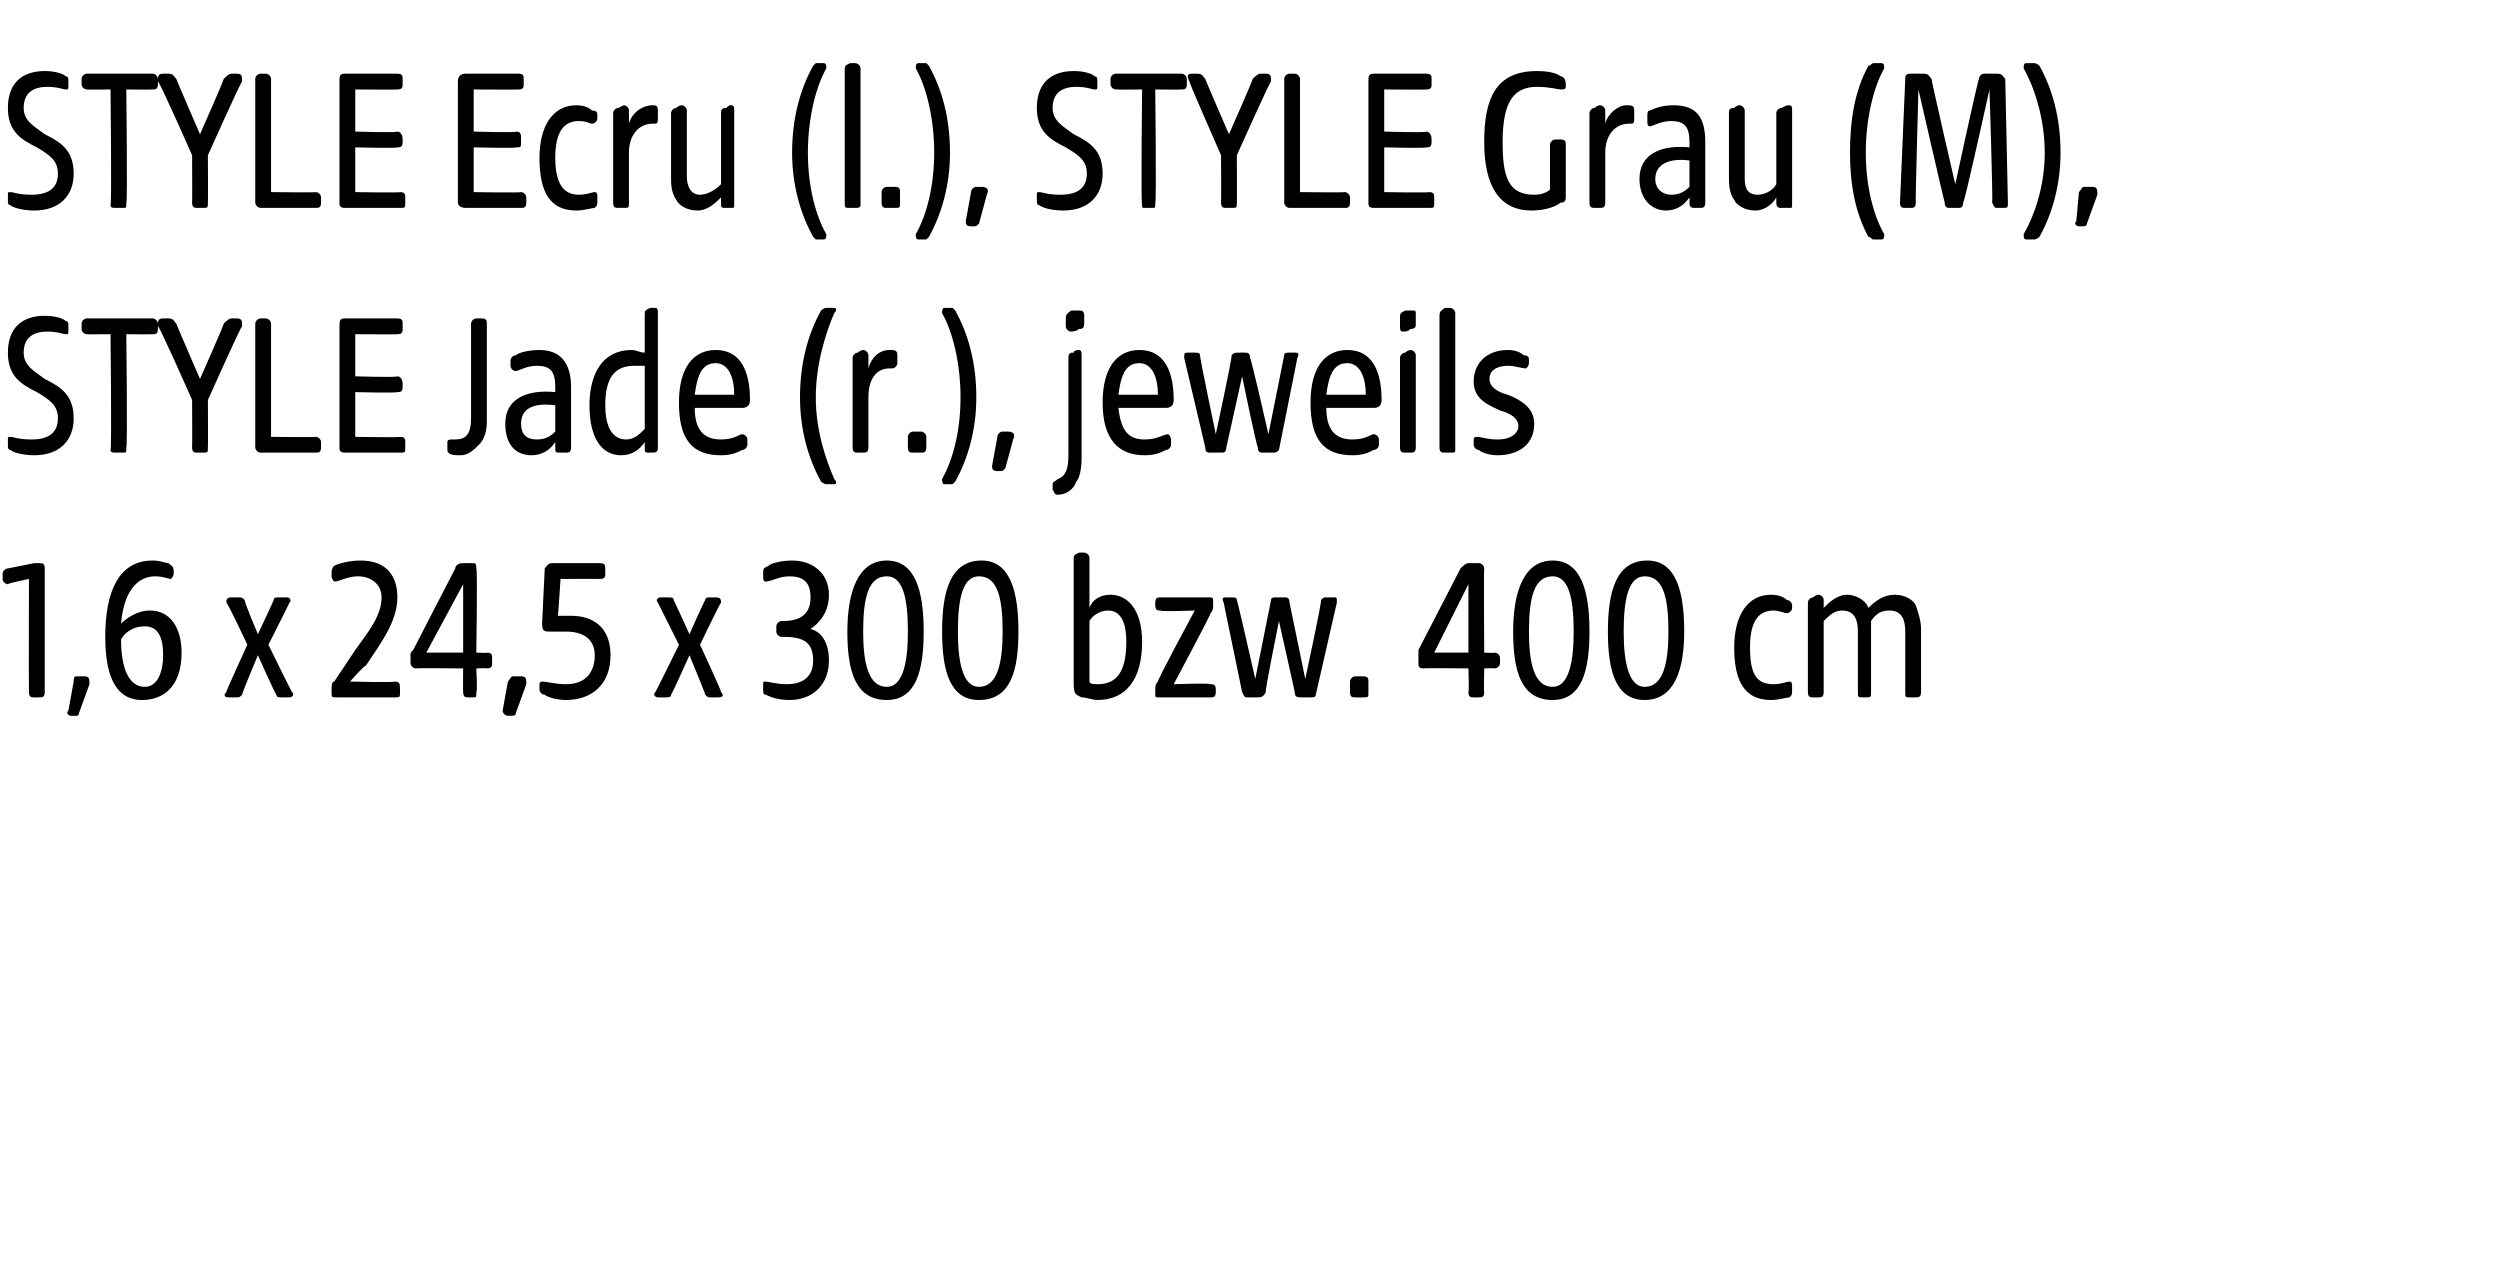
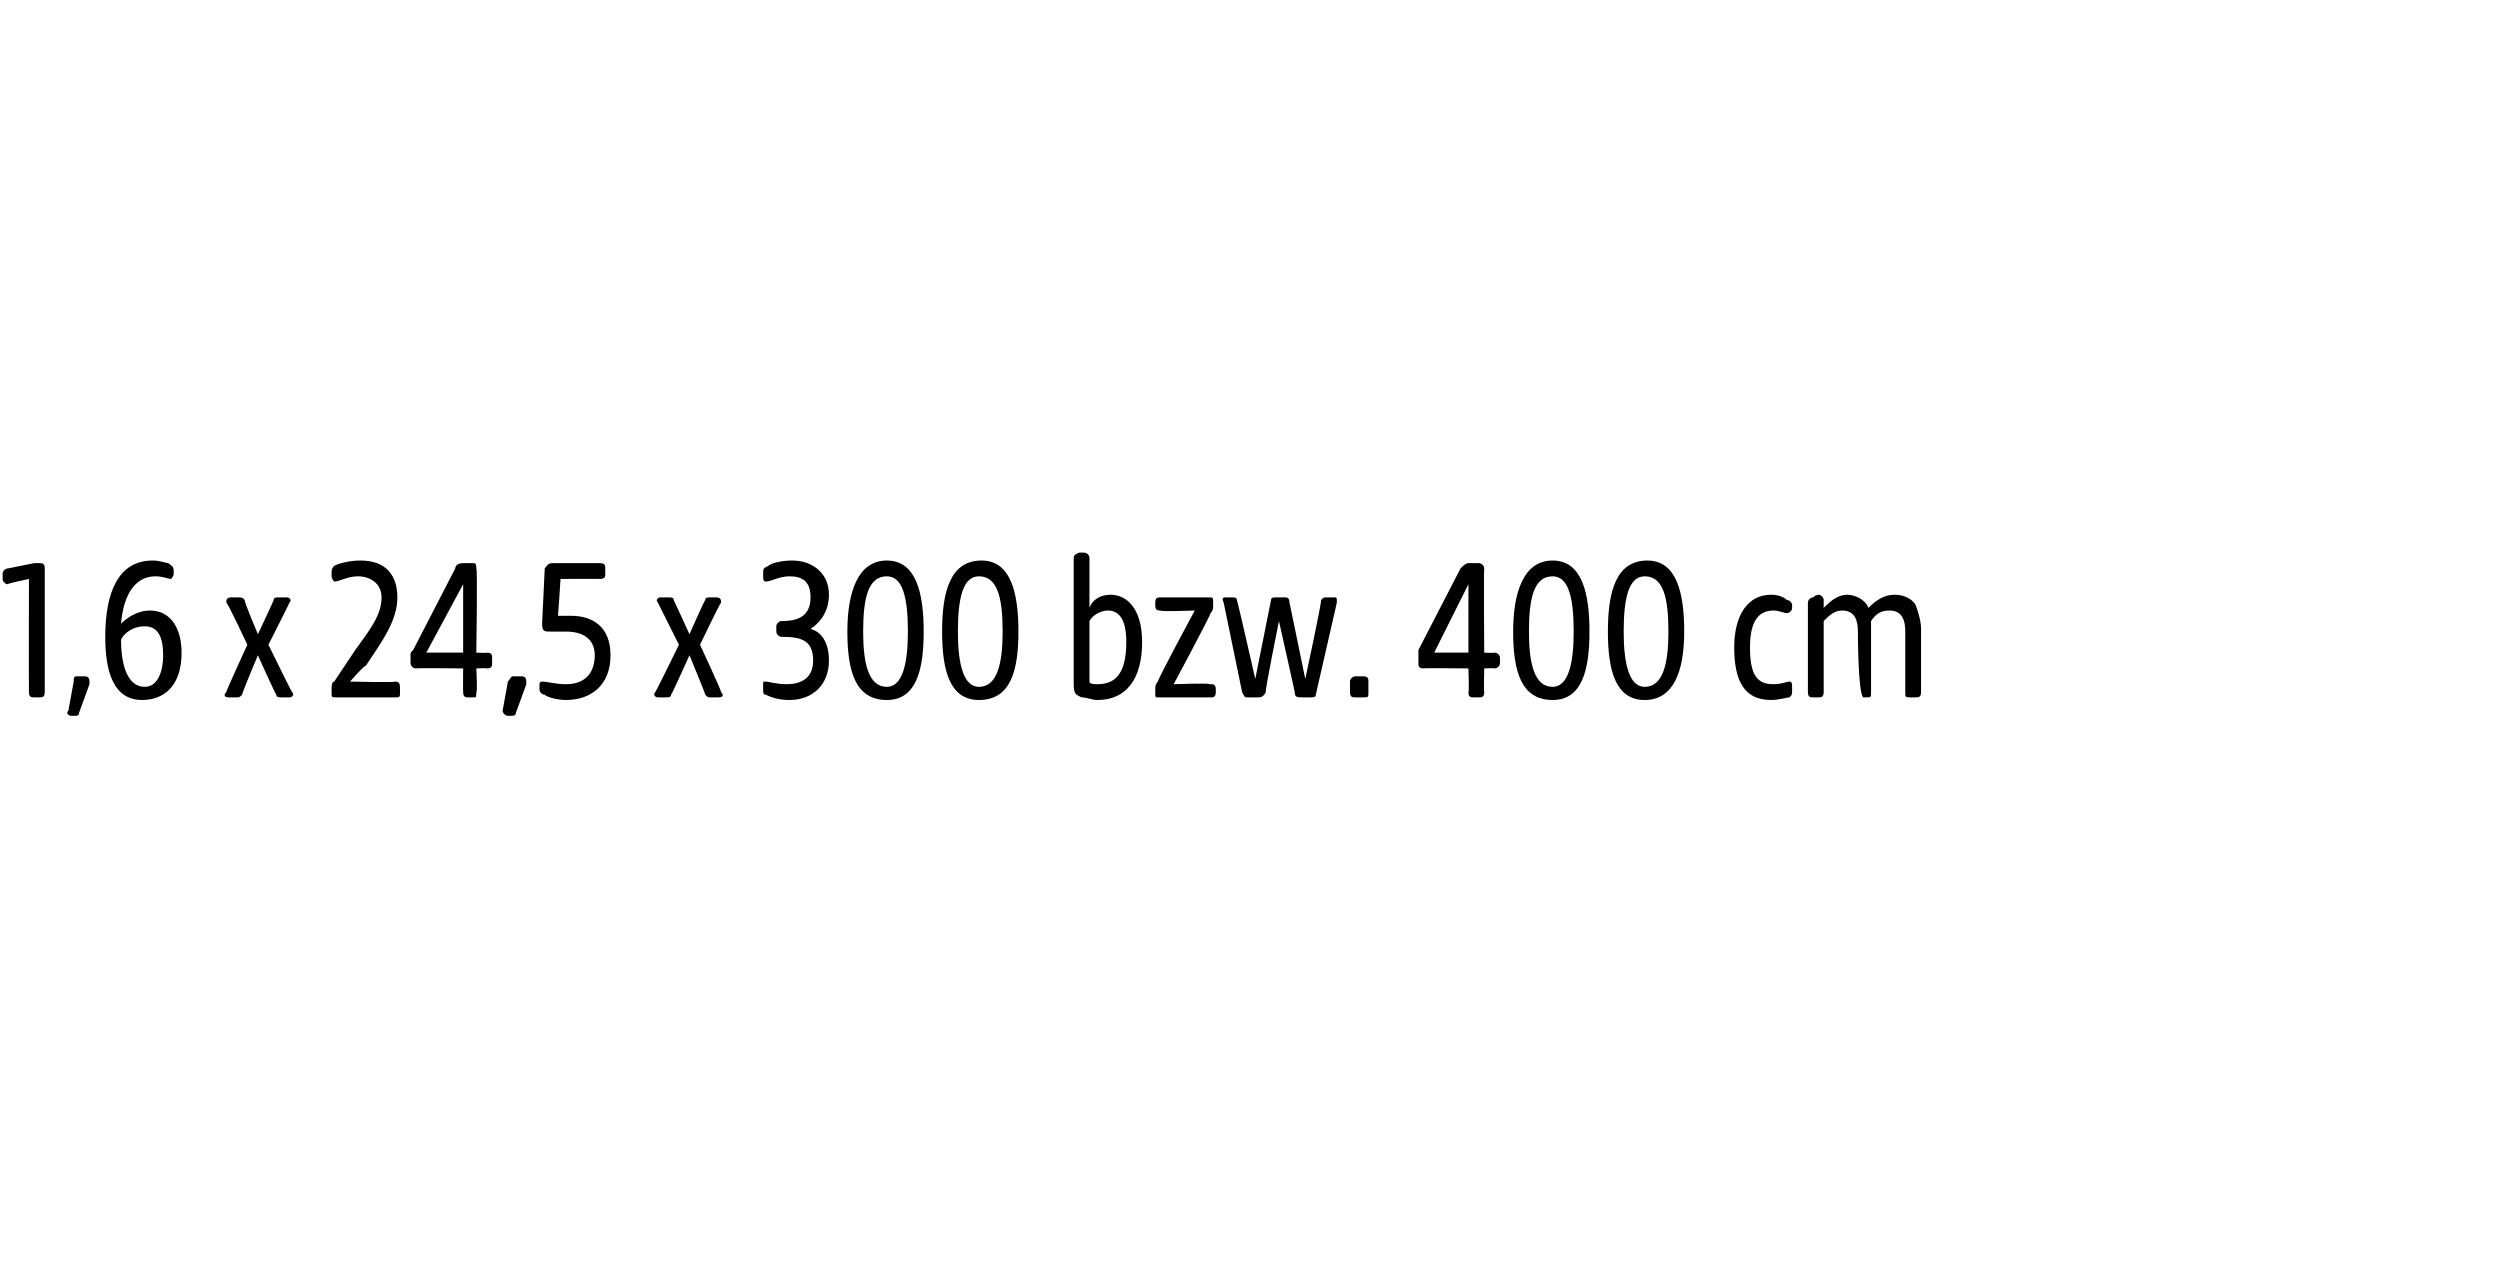
<svg xmlns="http://www.w3.org/2000/svg" version="1.1" width="95px" height="48.1px" viewBox="0 -2 95 48.1" style="top:-2px">
  <desc>Style Ecru (l.), Style Grau (M), Style Jade (r.), jeweils 1,6 x 24,5 x 300 bzw. 400 cm</desc>
  <defs />
  <g id="Polygon47678">
-     <path d="M 1.1 24.3 C 1.09 24.31 1.1 20 1.1 20 C 1.1 20 0.27 20.17 0.3 20.2 C 0.2 20.2 0.1 20.1 0.1 20 C 0.1 20 0.1 19.8 0.1 19.8 C 0.1 19.7 0.2 19.6 0.3 19.6 C 0.3 19.6 1.3 19.4 1.3 19.4 C 1.4 19.4 1.5 19.4 1.5 19.4 C 1.6 19.4 1.7 19.4 1.7 19.6 C 1.7 19.6 1.7 24.3 1.7 24.3 C 1.7 24.5 1.6 24.5 1.5 24.5 C 1.5 24.5 1.3 24.5 1.3 24.5 C 1.2 24.5 1.1 24.5 1.1 24.3 Z M 2.6 25 C 2.6 25 2.8 23.9 2.8 23.9 C 2.8 23.8 2.8 23.7 2.9 23.7 C 2.9 23.7 3.2 23.7 3.2 23.7 C 3.4 23.7 3.4 23.8 3.4 24 C 3.4 24 3 25.1 3 25.1 C 3 25.2 2.9 25.2 2.9 25.2 C 2.9 25.2 2.7 25.2 2.7 25.2 C 2.6 25.2 2.5 25.1 2.6 25 Z M 4 22.2 C 4 20.5 4.5 19.3 5.8 19.3 C 6.1 19.3 6.3 19.4 6.4 19.4 C 6.5 19.5 6.6 19.5 6.6 19.7 C 6.6 19.7 6.6 19.8 6.6 19.8 C 6.6 19.9 6.5 20 6.5 20 C 6.4 20 6.2 19.9 5.9 19.9 C 5.2 19.9 4.7 20.5 4.6 21.7 C 4.8 21.5 5.2 21.2 5.7 21.2 C 6.5 21.2 6.9 21.9 6.9 22.8 C 6.9 24.1 6.2 24.6 5.4 24.6 C 4.3 24.6 4 23.5 4 22.2 Z M 5.5 24.1 C 6 24.1 6.2 23.5 6.2 22.9 C 6.2 22.2 6 21.8 5.5 21.8 C 5 21.8 4.7 22.1 4.6 22.3 C 4.6 23.4 4.9 24.1 5.5 24.1 Z M 8.6 24.3 C 8.57 24.3 9.4 22.5 9.4 22.5 C 9.4 22.5 8.65 20.9 8.6 20.9 C 8.6 20.8 8.6 20.7 8.8 20.7 C 8.8 20.7 9 20.7 9 20.7 C 9.2 20.7 9.2 20.7 9.3 20.8 C 9.26 20.83 9.8 22.1 9.8 22.1 C 9.8 22.1 10.4 20.83 10.4 20.8 C 10.4 20.7 10.5 20.7 10.6 20.7 C 10.6 20.7 10.9 20.7 10.9 20.7 C 11 20.7 11.1 20.8 11 20.9 C 11.01 20.9 10.2 22.5 10.2 22.5 C 10.2 22.5 11.08 24.3 11.1 24.3 C 11.2 24.4 11.1 24.5 11 24.5 C 11 24.5 10.7 24.5 10.7 24.5 C 10.6 24.5 10.5 24.5 10.5 24.4 C 10.46 24.37 9.8 22.9 9.8 22.9 C 9.8 22.9 9.18 24.37 9.2 24.4 C 9.1 24.5 9.1 24.5 9 24.5 C 9 24.5 8.7 24.5 8.7 24.5 C 8.5 24.5 8.5 24.4 8.6 24.3 Z M 12.6 24.3 C 12.6 24.3 12.6 24.2 12.6 24.2 C 12.6 24.1 12.6 23.9 12.7 23.9 C 12.7 23.9 13.5 22.7 13.5 22.7 C 14 22 14.5 21.4 14.5 20.7 C 14.5 20.2 14.1 19.9 13.6 19.9 C 13.2 19.9 12.9 20.1 12.7 20.1 C 12.7 20.1 12.6 20 12.6 19.9 C 12.6 19.9 12.6 19.8 12.6 19.8 C 12.6 19.7 12.6 19.6 12.7 19.5 C 12.9 19.4 13.3 19.3 13.7 19.3 C 14.7 19.3 15.1 19.9 15.1 20.7 C 15.1 21.6 14.5 22.4 13.9 23.3 C 13.86 23.26 13.3 23.9 13.3 23.9 C 13.3 23.9 15.02 23.94 15 23.9 C 15.2 23.9 15.2 24 15.2 24.2 C 15.2 24.2 15.2 24.3 15.2 24.3 C 15.2 24.5 15.2 24.5 15 24.5 C 15 24.5 12.8 24.5 12.8 24.5 C 12.6 24.5 12.6 24.5 12.6 24.3 Z M 17.6 24.3 C 17.59 24.31 17.6 23.4 17.6 23.4 C 17.6 23.4 15.83 23.38 15.8 23.4 C 15.7 23.4 15.6 23.3 15.6 23.2 C 15.6 23.2 15.6 22.9 15.6 22.9 C 15.6 22.8 15.6 22.8 15.7 22.7 C 15.7 22.7 17.3 19.6 17.3 19.6 C 17.3 19.5 17.4 19.4 17.6 19.4 C 17.6 19.4 18 19.4 18 19.4 C 18.1 19.4 18.1 19.5 18.1 19.6 C 18.15 19.61 18.1 22.8 18.1 22.8 C 18.1 22.8 18.52 22.82 18.5 22.8 C 18.7 22.8 18.7 22.9 18.7 23 C 18.7 23 18.7 23.2 18.7 23.2 C 18.7 23.3 18.7 23.4 18.5 23.4 C 18.52 23.38 18.1 23.4 18.1 23.4 C 18.1 23.4 18.15 24.31 18.1 24.3 C 18.1 24.5 18.1 24.5 18 24.5 C 18 24.5 17.8 24.5 17.8 24.5 C 17.7 24.5 17.6 24.5 17.6 24.3 Z M 17.6 22.8 L 17.6 20.2 L 16.2 22.8 L 17.6 22.8 Z M 19.1 25 C 19.1 25 19.3 23.9 19.3 23.9 C 19.4 23.8 19.4 23.7 19.5 23.7 C 19.5 23.7 19.8 23.7 19.8 23.7 C 20 23.7 20 23.8 20 24 C 20 24 19.6 25.1 19.6 25.1 C 19.6 25.2 19.5 25.2 19.4 25.2 C 19.4 25.2 19.3 25.2 19.3 25.2 C 19.2 25.2 19.1 25.1 19.1 25 Z M 20.7 24.4 C 20.6 24.4 20.5 24.3 20.5 24.2 C 20.5 24.2 20.5 24 20.5 24 C 20.5 23.9 20.6 23.9 20.6 23.9 C 20.8 23.9 21.1 24 21.5 24 C 22.3 24 22.6 23.5 22.6 22.9 C 22.6 22.4 22.3 22 21.5 22 C 21.3 22 21.1 22 20.9 22 C 20.7 22 20.6 22 20.6 21.7 C 20.6 21.7 20.7 19.6 20.7 19.6 C 20.8 19.5 20.8 19.4 21 19.4 C 21 19.4 22.8 19.4 22.8 19.4 C 23 19.4 23 19.5 23 19.6 C 23 19.6 23 19.8 23 19.8 C 23 19.9 23 20 22.8 20 C 22.82 19.99 21.3 20 21.3 20 C 21.3 20 21.21 21.42 21.2 21.4 C 21.4 21.4 21.6 21.4 21.7 21.4 C 22.5 21.4 23.2 21.8 23.2 22.9 C 23.2 24 22.5 24.6 21.5 24.6 C 21.2 24.6 20.8 24.5 20.7 24.4 Z M 24.9 24.3 C 24.92 24.3 25.8 22.5 25.8 22.5 C 25.8 22.5 25 20.9 25 20.9 C 24.9 20.8 25 20.7 25.1 20.7 C 25.1 20.7 25.4 20.7 25.4 20.7 C 25.5 20.7 25.6 20.7 25.6 20.8 C 25.62 20.83 26.2 22.1 26.2 22.1 C 26.2 22.1 26.76 20.83 26.8 20.8 C 26.8 20.7 26.9 20.7 27 20.7 C 27 20.7 27.2 20.7 27.2 20.7 C 27.4 20.7 27.4 20.8 27.4 20.9 C 27.37 20.9 26.6 22.5 26.6 22.5 C 26.6 22.5 27.44 24.3 27.4 24.3 C 27.5 24.4 27.5 24.5 27.3 24.5 C 27.3 24.5 27 24.5 27 24.5 C 26.9 24.5 26.9 24.5 26.8 24.4 C 26.81 24.37 26.2 22.9 26.2 22.9 C 26.2 22.9 25.54 24.37 25.5 24.4 C 25.5 24.5 25.4 24.5 25.3 24.5 C 25.3 24.5 25 24.5 25 24.5 C 24.9 24.5 24.8 24.4 24.9 24.3 Z M 29.1 24.4 C 29 24.4 29 24.3 29 24.2 C 29 24.2 29 24 29 24 C 29 23.9 29 23.9 29.1 23.9 C 29.2 23.9 29.5 24 29.9 24 C 30.4 24 30.9 23.8 30.9 23.1 C 30.9 22.3 30.4 22.2 29.7 22.2 C 29.6 22.2 29.5 22.1 29.5 22 C 29.5 22 29.5 21.8 29.5 21.8 C 29.5 21.7 29.6 21.6 29.7 21.6 C 30.2 21.6 30.8 21.5 30.8 20.7 C 30.8 20.1 30.5 19.9 30 19.9 C 29.6 19.9 29.3 20.1 29.1 20.1 C 29 20.1 29 20 29 19.9 C 29 19.9 29 19.8 29 19.8 C 29 19.6 29 19.6 29.2 19.5 C 29.3 19.4 29.7 19.3 30.1 19.3 C 30.9 19.3 31.5 19.8 31.5 20.6 C 31.5 21.3 31.1 21.7 30.8 21.9 C 31.2 22 31.5 22.4 31.5 23.1 C 31.5 24 30.9 24.6 30 24.6 C 29.6 24.6 29.3 24.5 29.1 24.4 Z M 32.2 22 C 32.2 20.5 32.6 19.3 33.7 19.3 C 34.8 19.3 35.1 20.5 35.1 22 C 35.1 23.5 34.8 24.6 33.7 24.6 C 32.5 24.6 32.2 23.5 32.2 22 Z M 33.7 24.1 C 34.3 24.1 34.5 23.2 34.5 22 C 34.5 20.7 34.3 19.9 33.7 19.9 C 33 19.9 32.8 20.7 32.8 22 C 32.8 23.2 33 24.1 33.7 24.1 Z M 35.8 22 C 35.8 20.5 36.1 19.3 37.3 19.3 C 38.4 19.3 38.7 20.5 38.7 22 C 38.7 23.5 38.4 24.6 37.2 24.6 C 36.1 24.6 35.8 23.5 35.8 22 Z M 37.2 24.1 C 37.9 24.1 38.1 23.2 38.1 22 C 38.1 20.7 37.9 19.9 37.2 19.9 C 36.6 19.9 36.4 20.7 36.4 22 C 36.4 23.2 36.6 24.1 37.2 24.1 Z M 41.1 24.5 C 40.9 24.4 40.8 24.4 40.8 24 C 40.8 24 40.8 19.3 40.8 19.3 C 40.8 19.1 40.8 19.1 41 19 C 41.1 19 41.2 19 41.2 19 C 41.3 19 41.4 19.1 41.4 19.2 C 41.4 19.2 41.4 21.1 41.4 21.1 C 41.5 20.8 41.8 20.6 42.2 20.6 C 42.8 20.6 43.4 21.1 43.4 22.4 C 43.4 23.8 42.8 24.6 41.7 24.6 C 41.5 24.6 41.3 24.5 41.1 24.5 Z M 41.7 24 C 42.3 24 42.8 23.7 42.8 22.4 C 42.8 21.5 42.5 21.2 42.1 21.2 C 41.8 21.2 41.5 21.4 41.4 21.6 C 41.4 21.6 41.4 23.9 41.4 23.9 C 41.4 24 41.6 24 41.7 24 Z M 43.9 24.3 C 43.9 24.3 43.9 24.2 43.9 24.2 C 43.9 24.1 43.9 24 44 23.9 C 43.95 23.89 45.4 21.2 45.4 21.2 C 45.4 21.2 44.1 21.25 44.1 21.2 C 44 21.2 43.9 21.2 43.9 21 C 43.9 21 43.9 20.9 43.9 20.9 C 43.9 20.7 44 20.7 44.1 20.7 C 44.1 20.7 45.9 20.7 45.9 20.7 C 46.1 20.7 46.1 20.7 46.1 20.9 C 46.1 20.9 46.1 21 46.1 21 C 46.1 21.1 46.1 21.2 46 21.3 C 46.04 21.31 44.6 24 44.6 24 C 44.6 24 45.96 23.95 46 24 C 46.1 24 46.2 24 46.2 24.2 C 46.2 24.2 46.2 24.3 46.2 24.3 C 46.2 24.5 46.1 24.5 46 24.5 C 46 24.5 44 24.5 44 24.5 C 43.9 24.5 43.9 24.5 43.9 24.3 Z M 47.2 24.3 C 47.2 24.3 46.5 20.9 46.5 20.9 C 46.4 20.7 46.5 20.7 46.6 20.7 C 46.6 20.7 46.8 20.7 46.8 20.7 C 46.9 20.7 47 20.7 47 20.8 C 47.03 20.84 47.7 23.8 47.7 23.8 C 47.7 23.8 48.29 20.84 48.3 20.8 C 48.3 20.7 48.4 20.7 48.5 20.7 C 48.5 20.7 48.8 20.7 48.8 20.7 C 48.9 20.7 49 20.7 49 20.9 C 49 20.88 49.6 23.8 49.6 23.8 C 49.6 23.8 50.24 20.84 50.2 20.8 C 50.3 20.7 50.3 20.7 50.4 20.7 C 50.4 20.7 50.7 20.7 50.7 20.7 C 50.8 20.7 50.8 20.7 50.8 20.9 C 50.8 20.9 50 24.4 50 24.4 C 50 24.5 49.9 24.5 49.8 24.5 C 49.8 24.5 49.5 24.5 49.5 24.5 C 49.3 24.5 49.2 24.5 49.2 24.3 C 49.21 24.32 48.6 21.6 48.6 21.6 C 48.6 21.6 48.05 24.32 48.1 24.3 C 48 24.5 47.9 24.5 47.8 24.5 C 47.8 24.5 47.4 24.5 47.4 24.5 C 47.3 24.5 47.3 24.5 47.2 24.3 Z M 51.3 24.3 C 51.3 24.3 51.3 23.9 51.3 23.9 C 51.3 23.8 51.4 23.7 51.5 23.7 C 51.5 23.7 51.8 23.7 51.8 23.7 C 52 23.7 52 23.8 52 23.9 C 52 23.9 52 24.3 52 24.3 C 52 24.5 52 24.5 51.8 24.5 C 51.8 24.5 51.5 24.5 51.5 24.5 C 51.4 24.5 51.3 24.5 51.3 24.3 Z M 55.8 24.3 C 55.83 24.31 55.8 23.4 55.8 23.4 C 55.8 23.4 54.07 23.38 54.1 23.4 C 53.9 23.4 53.9 23.3 53.9 23.2 C 53.9 23.2 53.9 22.9 53.9 22.9 C 53.9 22.8 53.9 22.8 53.9 22.7 C 53.9 22.7 55.5 19.6 55.5 19.6 C 55.6 19.5 55.7 19.4 55.8 19.4 C 55.8 19.4 56.2 19.4 56.2 19.4 C 56.3 19.4 56.4 19.5 56.4 19.6 C 56.38 19.61 56.4 22.8 56.4 22.8 C 56.4 22.8 56.76 22.82 56.8 22.8 C 56.9 22.8 57 22.9 57 23 C 57 23 57 23.2 57 23.2 C 57 23.3 56.9 23.4 56.8 23.4 C 56.76 23.38 56.4 23.4 56.4 23.4 C 56.4 23.4 56.38 24.31 56.4 24.3 C 56.4 24.5 56.3 24.5 56.2 24.5 C 56.2 24.5 56 24.5 56 24.5 C 55.9 24.5 55.8 24.5 55.8 24.3 Z M 55.8 22.8 L 55.8 20.2 L 54.5 22.8 L 55.8 22.8 Z M 57.5 22 C 57.5 20.5 57.9 19.3 59 19.3 C 60.1 19.3 60.4 20.5 60.4 22 C 60.4 23.5 60.1 24.6 59 24.6 C 57.8 24.6 57.5 23.5 57.5 22 Z M 59 24.1 C 59.6 24.1 59.8 23.2 59.8 22 C 59.8 20.7 59.6 19.9 59 19.9 C 58.3 19.9 58.1 20.7 58.1 22 C 58.1 23.2 58.3 24.1 59 24.1 Z M 61.1 22 C 61.1 20.5 61.4 19.3 62.6 19.3 C 63.7 19.3 64 20.5 64 22 C 64 23.5 63.6 24.6 62.5 24.6 C 61.4 24.6 61.1 23.5 61.1 22 Z M 62.5 24.1 C 63.2 24.1 63.4 23.2 63.4 22 C 63.4 20.7 63.2 19.9 62.5 19.9 C 61.9 19.9 61.7 20.7 61.7 22 C 61.7 23.2 61.9 24.1 62.5 24.1 Z M 65.9 22.6 C 65.9 21.4 66.4 20.6 67.3 20.6 C 67.6 20.6 67.8 20.7 67.9 20.8 C 68 20.8 68.1 20.9 68.1 21 C 68.1 21 68.1 21.1 68.1 21.1 C 68.1 21.2 68 21.3 67.9 21.3 C 67.8 21.3 67.6 21.2 67.4 21.2 C 66.9 21.2 66.5 21.5 66.5 22.6 C 66.5 23.7 66.8 24 67.4 24 C 67.7 24 67.9 23.9 68 23.9 C 68.1 23.9 68.1 24 68.1 24.1 C 68.1 24.1 68.1 24.2 68.1 24.2 C 68.1 24.4 68.1 24.4 68 24.5 C 67.9 24.5 67.6 24.6 67.3 24.6 C 66.3 24.6 65.9 23.9 65.9 22.6 Z M 68.7 24.3 C 68.7 24.3 68.7 20.9 68.7 20.9 C 68.7 20.8 68.8 20.7 68.9 20.7 C 69 20.6 69.1 20.6 69.1 20.6 C 69.2 20.6 69.3 20.7 69.3 20.8 C 69.3 20.8 69.3 21.1 69.3 21.1 C 69.5 20.9 69.8 20.6 70.2 20.6 C 70.5 20.6 70.9 20.8 71 21.1 C 71.3 20.8 71.6 20.6 72 20.6 C 72.4 20.6 72.7 20.8 72.8 21 C 72.9 21.3 73 21.6 73 21.9 C 73 21.9 73 24.3 73 24.3 C 73 24.5 72.9 24.5 72.8 24.5 C 72.8 24.5 72.6 24.5 72.6 24.5 C 72.4 24.5 72.4 24.5 72.4 24.3 C 72.4 24.3 72.4 22 72.4 22 C 72.4 21.6 72.3 21.2 71.8 21.2 C 71.5 21.2 71.3 21.3 71.1 21.6 C 71.1 21.6 71.1 24.3 71.1 24.3 C 71.1 24.5 71.1 24.5 70.9 24.5 C 70.9 24.5 70.8 24.5 70.8 24.5 C 70.6 24.5 70.6 24.5 70.6 24.3 C 70.6 24.3 70.6 22 70.6 22 C 70.6 21.6 70.5 21.2 70 21.2 C 69.7 21.2 69.5 21.4 69.3 21.6 C 69.3 21.6 69.3 24.3 69.3 24.3 C 69.3 24.5 69.2 24.5 69.1 24.5 C 69.1 24.5 68.9 24.5 68.9 24.5 C 68.8 24.5 68.7 24.5 68.7 24.3 Z " stroke="none" fill="#000" />
+     <path d="M 1.1 24.3 C 1.09 24.31 1.1 20 1.1 20 C 1.1 20 0.27 20.17 0.3 20.2 C 0.2 20.2 0.1 20.1 0.1 20 C 0.1 20 0.1 19.8 0.1 19.8 C 0.1 19.7 0.2 19.6 0.3 19.6 C 0.3 19.6 1.3 19.4 1.3 19.4 C 1.4 19.4 1.5 19.4 1.5 19.4 C 1.6 19.4 1.7 19.4 1.7 19.6 C 1.7 19.6 1.7 24.3 1.7 24.3 C 1.7 24.5 1.6 24.5 1.5 24.5 C 1.5 24.5 1.3 24.5 1.3 24.5 C 1.2 24.5 1.1 24.5 1.1 24.3 Z M 2.6 25 C 2.6 25 2.8 23.9 2.8 23.9 C 2.8 23.8 2.8 23.7 2.9 23.7 C 2.9 23.7 3.2 23.7 3.2 23.7 C 3.4 23.7 3.4 23.8 3.4 24 C 3.4 24 3 25.1 3 25.1 C 3 25.2 2.9 25.2 2.9 25.2 C 2.9 25.2 2.7 25.2 2.7 25.2 C 2.6 25.2 2.5 25.1 2.6 25 Z M 4 22.2 C 4 20.5 4.5 19.3 5.8 19.3 C 6.1 19.3 6.3 19.4 6.4 19.4 C 6.5 19.5 6.6 19.5 6.6 19.7 C 6.6 19.7 6.6 19.8 6.6 19.8 C 6.6 19.9 6.5 20 6.5 20 C 6.4 20 6.2 19.9 5.9 19.9 C 5.2 19.9 4.7 20.5 4.6 21.7 C 4.8 21.5 5.2 21.2 5.7 21.2 C 6.5 21.2 6.9 21.9 6.9 22.8 C 6.9 24.1 6.2 24.6 5.4 24.6 C 4.3 24.6 4 23.5 4 22.2 Z M 5.5 24.1 C 6 24.1 6.2 23.5 6.2 22.9 C 6.2 22.2 6 21.8 5.5 21.8 C 5 21.8 4.7 22.1 4.6 22.3 C 4.6 23.4 4.9 24.1 5.5 24.1 Z M 8.6 24.3 C 8.57 24.3 9.4 22.5 9.4 22.5 C 9.4 22.5 8.65 20.9 8.6 20.9 C 8.6 20.8 8.6 20.7 8.8 20.7 C 8.8 20.7 9 20.7 9 20.7 C 9.2 20.7 9.2 20.7 9.3 20.8 C 9.26 20.83 9.8 22.1 9.8 22.1 C 9.8 22.1 10.4 20.83 10.4 20.8 C 10.4 20.7 10.5 20.7 10.6 20.7 C 10.6 20.7 10.9 20.7 10.9 20.7 C 11 20.7 11.1 20.8 11 20.9 C 11.01 20.9 10.2 22.5 10.2 22.5 C 10.2 22.5 11.08 24.3 11.1 24.3 C 11.2 24.4 11.1 24.5 11 24.5 C 11 24.5 10.7 24.5 10.7 24.5 C 10.6 24.5 10.5 24.5 10.5 24.4 C 10.46 24.37 9.8 22.9 9.8 22.9 C 9.8 22.9 9.18 24.37 9.2 24.4 C 9.1 24.5 9.1 24.5 9 24.5 C 9 24.5 8.7 24.5 8.7 24.5 C 8.5 24.5 8.5 24.4 8.6 24.3 Z M 12.6 24.3 C 12.6 24.3 12.6 24.2 12.6 24.2 C 12.6 24.1 12.6 23.9 12.7 23.9 C 12.7 23.9 13.5 22.7 13.5 22.7 C 14 22 14.5 21.4 14.5 20.7 C 14.5 20.2 14.1 19.9 13.6 19.9 C 13.2 19.9 12.9 20.1 12.7 20.1 C 12.7 20.1 12.6 20 12.6 19.9 C 12.6 19.9 12.6 19.8 12.6 19.8 C 12.6 19.7 12.6 19.6 12.7 19.5 C 12.9 19.4 13.3 19.3 13.7 19.3 C 14.7 19.3 15.1 19.9 15.1 20.7 C 15.1 21.6 14.5 22.4 13.9 23.3 C 13.86 23.26 13.3 23.9 13.3 23.9 C 13.3 23.9 15.02 23.94 15 23.9 C 15.2 23.9 15.2 24 15.2 24.2 C 15.2 24.2 15.2 24.3 15.2 24.3 C 15.2 24.5 15.2 24.5 15 24.5 C 15 24.5 12.8 24.5 12.8 24.5 C 12.6 24.5 12.6 24.5 12.6 24.3 Z M 17.6 24.3 C 17.59 24.31 17.6 23.4 17.6 23.4 C 17.6 23.4 15.83 23.38 15.8 23.4 C 15.7 23.4 15.6 23.3 15.6 23.2 C 15.6 23.2 15.6 22.9 15.6 22.9 C 15.6 22.8 15.6 22.8 15.7 22.7 C 15.7 22.7 17.3 19.6 17.3 19.6 C 17.3 19.5 17.4 19.4 17.6 19.4 C 17.6 19.4 18 19.4 18 19.4 C 18.1 19.4 18.1 19.5 18.1 19.6 C 18.15 19.61 18.1 22.8 18.1 22.8 C 18.1 22.8 18.52 22.82 18.5 22.8 C 18.7 22.8 18.7 22.9 18.7 23 C 18.7 23 18.7 23.2 18.7 23.2 C 18.7 23.3 18.7 23.4 18.5 23.4 C 18.52 23.38 18.1 23.4 18.1 23.4 C 18.1 23.4 18.15 24.31 18.1 24.3 C 18.1 24.5 18.1 24.5 18 24.5 C 18 24.5 17.8 24.5 17.8 24.5 C 17.7 24.5 17.6 24.5 17.6 24.3 Z M 17.6 22.8 L 17.6 20.2 L 16.2 22.8 L 17.6 22.8 Z M 19.1 25 C 19.1 25 19.3 23.9 19.3 23.9 C 19.4 23.8 19.4 23.7 19.5 23.7 C 19.5 23.7 19.8 23.7 19.8 23.7 C 20 23.7 20 23.8 20 24 C 20 24 19.6 25.1 19.6 25.1 C 19.6 25.2 19.5 25.2 19.4 25.2 C 19.4 25.2 19.3 25.2 19.3 25.2 C 19.2 25.2 19.1 25.1 19.1 25 Z M 20.7 24.4 C 20.6 24.4 20.5 24.3 20.5 24.2 C 20.5 24.2 20.5 24 20.5 24 C 20.5 23.9 20.6 23.9 20.6 23.9 C 20.8 23.9 21.1 24 21.5 24 C 22.3 24 22.6 23.5 22.6 22.9 C 22.6 22.4 22.3 22 21.5 22 C 21.3 22 21.1 22 20.9 22 C 20.7 22 20.6 22 20.6 21.7 C 20.6 21.7 20.7 19.6 20.7 19.6 C 20.8 19.5 20.8 19.4 21 19.4 C 21 19.4 22.8 19.4 22.8 19.4 C 23 19.4 23 19.5 23 19.6 C 23 19.6 23 19.8 23 19.8 C 23 19.9 23 20 22.8 20 C 22.82 19.99 21.3 20 21.3 20 C 21.3 20 21.21 21.42 21.2 21.4 C 21.4 21.4 21.6 21.4 21.7 21.4 C 22.5 21.4 23.2 21.8 23.2 22.9 C 23.2 24 22.5 24.6 21.5 24.6 C 21.2 24.6 20.8 24.5 20.7 24.4 Z M 24.9 24.3 C 24.92 24.3 25.8 22.5 25.8 22.5 C 25.8 22.5 25 20.9 25 20.9 C 24.9 20.8 25 20.7 25.1 20.7 C 25.1 20.7 25.4 20.7 25.4 20.7 C 25.5 20.7 25.6 20.7 25.6 20.8 C 25.62 20.83 26.2 22.1 26.2 22.1 C 26.2 22.1 26.76 20.83 26.8 20.8 C 26.8 20.7 26.9 20.7 27 20.7 C 27 20.7 27.2 20.7 27.2 20.7 C 27.4 20.7 27.4 20.8 27.4 20.9 C 27.37 20.9 26.6 22.5 26.6 22.5 C 26.6 22.5 27.44 24.3 27.4 24.3 C 27.5 24.4 27.5 24.5 27.3 24.5 C 27.3 24.5 27 24.5 27 24.5 C 26.9 24.5 26.9 24.5 26.8 24.4 C 26.81 24.37 26.2 22.9 26.2 22.9 C 26.2 22.9 25.54 24.37 25.5 24.4 C 25.5 24.5 25.4 24.5 25.3 24.5 C 25.3 24.5 25 24.5 25 24.5 C 24.9 24.5 24.8 24.4 24.9 24.3 Z M 29.1 24.4 C 29 24.4 29 24.3 29 24.2 C 29 24.2 29 24 29 24 C 29 23.9 29 23.9 29.1 23.9 C 29.2 23.9 29.5 24 29.9 24 C 30.4 24 30.9 23.8 30.9 23.1 C 30.9 22.3 30.4 22.2 29.7 22.2 C 29.6 22.2 29.5 22.1 29.5 22 C 29.5 22 29.5 21.8 29.5 21.8 C 29.5 21.7 29.6 21.6 29.7 21.6 C 30.2 21.6 30.8 21.5 30.8 20.7 C 30.8 20.1 30.5 19.9 30 19.9 C 29.6 19.9 29.3 20.1 29.1 20.1 C 29 20.1 29 20 29 19.9 C 29 19.9 29 19.8 29 19.8 C 29 19.6 29 19.6 29.2 19.5 C 29.3 19.4 29.7 19.3 30.1 19.3 C 30.9 19.3 31.5 19.8 31.5 20.6 C 31.5 21.3 31.1 21.7 30.8 21.9 C 31.2 22 31.5 22.4 31.5 23.1 C 31.5 24 30.9 24.6 30 24.6 C 29.6 24.6 29.3 24.5 29.1 24.4 Z M 32.2 22 C 32.2 20.5 32.6 19.3 33.7 19.3 C 34.8 19.3 35.1 20.5 35.1 22 C 35.1 23.5 34.8 24.6 33.7 24.6 C 32.5 24.6 32.2 23.5 32.2 22 Z M 33.7 24.1 C 34.3 24.1 34.5 23.2 34.5 22 C 34.5 20.7 34.3 19.9 33.7 19.9 C 33 19.9 32.8 20.7 32.8 22 C 32.8 23.2 33 24.1 33.7 24.1 Z M 35.8 22 C 35.8 20.5 36.1 19.3 37.3 19.3 C 38.4 19.3 38.7 20.5 38.7 22 C 38.7 23.5 38.4 24.6 37.2 24.6 C 36.1 24.6 35.8 23.5 35.8 22 Z M 37.2 24.1 C 37.9 24.1 38.1 23.2 38.1 22 C 38.1 20.7 37.9 19.9 37.2 19.9 C 36.6 19.9 36.4 20.7 36.4 22 C 36.4 23.2 36.6 24.1 37.2 24.1 Z M 41.1 24.5 C 40.9 24.4 40.8 24.4 40.8 24 C 40.8 24 40.8 19.3 40.8 19.3 C 40.8 19.1 40.8 19.1 41 19 C 41.1 19 41.2 19 41.2 19 C 41.3 19 41.4 19.1 41.4 19.2 C 41.4 19.2 41.4 21.1 41.4 21.1 C 41.5 20.8 41.8 20.6 42.2 20.6 C 42.8 20.6 43.4 21.1 43.4 22.4 C 43.4 23.8 42.8 24.6 41.7 24.6 C 41.5 24.6 41.3 24.5 41.1 24.5 Z M 41.7 24 C 42.3 24 42.8 23.7 42.8 22.4 C 42.8 21.5 42.5 21.2 42.1 21.2 C 41.8 21.2 41.5 21.4 41.4 21.6 C 41.4 21.6 41.4 23.9 41.4 23.9 C 41.4 24 41.6 24 41.7 24 Z M 43.9 24.3 C 43.9 24.3 43.9 24.2 43.9 24.2 C 43.9 24.1 43.9 24 44 23.9 C 43.95 23.89 45.4 21.2 45.4 21.2 C 45.4 21.2 44.1 21.25 44.1 21.2 C 44 21.2 43.9 21.2 43.9 21 C 43.9 21 43.9 20.9 43.9 20.9 C 43.9 20.7 44 20.7 44.1 20.7 C 44.1 20.7 45.9 20.7 45.9 20.7 C 46.1 20.7 46.1 20.7 46.1 20.9 C 46.1 20.9 46.1 21 46.1 21 C 46.1 21.1 46.1 21.2 46 21.3 C 46.04 21.31 44.6 24 44.6 24 C 44.6 24 45.96 23.95 46 24 C 46.1 24 46.2 24 46.2 24.2 C 46.2 24.2 46.2 24.3 46.2 24.3 C 46.2 24.5 46.1 24.5 46 24.5 C 46 24.5 44 24.5 44 24.5 C 43.9 24.5 43.9 24.5 43.9 24.3 Z M 47.2 24.3 C 47.2 24.3 46.5 20.9 46.5 20.9 C 46.4 20.7 46.5 20.7 46.6 20.7 C 46.6 20.7 46.8 20.7 46.8 20.7 C 46.9 20.7 47 20.7 47 20.8 C 47.03 20.84 47.7 23.8 47.7 23.8 C 47.7 23.8 48.29 20.84 48.3 20.8 C 48.3 20.7 48.4 20.7 48.5 20.7 C 48.5 20.7 48.8 20.7 48.8 20.7 C 48.9 20.7 49 20.7 49 20.9 C 49 20.88 49.6 23.8 49.6 23.8 C 49.6 23.8 50.24 20.84 50.2 20.8 C 50.3 20.7 50.3 20.7 50.4 20.7 C 50.4 20.7 50.7 20.7 50.7 20.7 C 50.8 20.7 50.8 20.7 50.8 20.9 C 50.8 20.9 50 24.4 50 24.4 C 50 24.5 49.9 24.5 49.8 24.5 C 49.8 24.5 49.5 24.5 49.5 24.5 C 49.3 24.5 49.2 24.5 49.2 24.3 C 49.21 24.32 48.6 21.6 48.6 21.6 C 48.6 21.6 48.05 24.32 48.1 24.3 C 48 24.5 47.9 24.5 47.8 24.5 C 47.8 24.5 47.4 24.5 47.4 24.5 C 47.3 24.5 47.3 24.5 47.2 24.3 Z M 51.3 24.3 C 51.3 24.3 51.3 23.9 51.3 23.9 C 51.3 23.8 51.4 23.7 51.5 23.7 C 51.5 23.7 51.8 23.7 51.8 23.7 C 52 23.7 52 23.8 52 23.9 C 52 23.9 52 24.3 52 24.3 C 52 24.5 52 24.5 51.8 24.5 C 51.8 24.5 51.5 24.5 51.5 24.5 C 51.4 24.5 51.3 24.5 51.3 24.3 Z M 55.8 24.3 C 55.83 24.31 55.8 23.4 55.8 23.4 C 55.8 23.4 54.07 23.38 54.1 23.4 C 53.9 23.4 53.9 23.3 53.9 23.2 C 53.9 23.2 53.9 22.9 53.9 22.9 C 53.9 22.8 53.9 22.8 53.9 22.7 C 53.9 22.7 55.5 19.6 55.5 19.6 C 55.6 19.5 55.7 19.4 55.8 19.4 C 55.8 19.4 56.2 19.4 56.2 19.4 C 56.3 19.4 56.4 19.5 56.4 19.6 C 56.38 19.61 56.4 22.8 56.4 22.8 C 56.4 22.8 56.76 22.82 56.8 22.8 C 56.9 22.8 57 22.9 57 23 C 57 23 57 23.2 57 23.2 C 57 23.3 56.9 23.4 56.8 23.4 C 56.76 23.38 56.4 23.4 56.4 23.4 C 56.4 23.4 56.38 24.31 56.4 24.3 C 56.4 24.5 56.3 24.5 56.2 24.5 C 56.2 24.5 56 24.5 56 24.5 C 55.9 24.5 55.8 24.5 55.8 24.3 Z M 55.8 22.8 L 55.8 20.2 L 54.5 22.8 L 55.8 22.8 Z M 57.5 22 C 57.5 20.5 57.9 19.3 59 19.3 C 60.1 19.3 60.4 20.5 60.4 22 C 60.4 23.5 60.1 24.6 59 24.6 C 57.8 24.6 57.5 23.5 57.5 22 Z M 59 24.1 C 59.6 24.1 59.8 23.2 59.8 22 C 59.8 20.7 59.6 19.9 59 19.9 C 58.3 19.9 58.1 20.7 58.1 22 C 58.1 23.2 58.3 24.1 59 24.1 Z M 61.1 22 C 61.1 20.5 61.4 19.3 62.6 19.3 C 63.7 19.3 64 20.5 64 22 C 64 23.5 63.6 24.6 62.5 24.6 C 61.4 24.6 61.1 23.5 61.1 22 Z M 62.5 24.1 C 63.2 24.1 63.4 23.2 63.4 22 C 63.4 20.7 63.2 19.9 62.5 19.9 C 61.9 19.9 61.7 20.7 61.7 22 C 61.7 23.2 61.9 24.1 62.5 24.1 Z M 65.9 22.6 C 65.9 21.4 66.4 20.6 67.3 20.6 C 67.6 20.6 67.8 20.7 67.9 20.8 C 68 20.8 68.1 20.9 68.1 21 C 68.1 21 68.1 21.1 68.1 21.1 C 68.1 21.2 68 21.3 67.9 21.3 C 67.8 21.3 67.6 21.2 67.4 21.2 C 66.9 21.2 66.5 21.5 66.5 22.6 C 66.5 23.7 66.8 24 67.4 24 C 67.7 24 67.9 23.9 68 23.9 C 68.1 23.9 68.1 24 68.1 24.1 C 68.1 24.1 68.1 24.2 68.1 24.2 C 68.1 24.4 68.1 24.4 68 24.5 C 67.9 24.5 67.6 24.6 67.3 24.6 C 66.3 24.6 65.9 23.9 65.9 22.6 Z M 68.7 24.3 C 68.7 24.3 68.7 20.9 68.7 20.9 C 68.7 20.8 68.8 20.7 68.9 20.7 C 69 20.6 69.1 20.6 69.1 20.6 C 69.2 20.6 69.3 20.7 69.3 20.8 C 69.3 20.8 69.3 21.1 69.3 21.1 C 69.5 20.9 69.8 20.6 70.2 20.6 C 70.5 20.6 70.9 20.8 71 21.1 C 71.3 20.8 71.6 20.6 72 20.6 C 72.4 20.6 72.7 20.8 72.8 21 C 72.9 21.3 73 21.6 73 21.9 C 73 21.9 73 24.3 73 24.3 C 73 24.5 72.9 24.5 72.8 24.5 C 72.8 24.5 72.6 24.5 72.6 24.5 C 72.4 24.5 72.4 24.5 72.4 24.3 C 72.4 24.3 72.4 22 72.4 22 C 72.4 21.6 72.3 21.2 71.8 21.2 C 71.5 21.2 71.3 21.3 71.1 21.6 C 71.1 21.6 71.1 24.3 71.1 24.3 C 71.1 24.5 71.1 24.5 70.9 24.5 C 70.9 24.5 70.8 24.5 70.8 24.5 C 70.6 24.3 70.6 22 70.6 22 C 70.6 21.6 70.5 21.2 70 21.2 C 69.7 21.2 69.5 21.4 69.3 21.6 C 69.3 21.6 69.3 24.3 69.3 24.3 C 69.3 24.5 69.2 24.5 69.1 24.5 C 69.1 24.5 68.9 24.5 68.9 24.5 C 68.8 24.5 68.7 24.5 68.7 24.3 Z " stroke="none" fill="#000" />
  </g>
  <g id="Polygon47677">
-     <path d="M 0.4 15.1 C 0.3 15.1 0.3 15 0.3 14.9 C 0.3 14.9 0.3 14.7 0.3 14.7 C 0.3 14.6 0.3 14.6 0.4 14.6 C 0.5 14.6 0.7 14.7 1.2 14.7 C 1.9 14.7 2.2 14.4 2.2 13.9 C 2.2 13.4 1.9 13.2 1.4 12.9 C 0.8 12.6 0.3 12.3 0.3 11.4 C 0.3 10.5 0.8 10 1.7 10 C 2.1 10 2.4 10.1 2.5 10.2 C 2.6 10.2 2.6 10.3 2.6 10.4 C 2.6 10.4 2.6 10.5 2.6 10.5 C 2.6 10.7 2.6 10.7 2.5 10.7 C 2.4 10.7 2.2 10.6 1.8 10.6 C 1.3 10.6 0.9 10.8 0.9 11.4 C 0.9 11.9 1.3 12.1 1.7 12.4 C 2.3 12.7 2.8 13 2.8 13.9 C 2.8 14.7 2.3 15.3 1.3 15.3 C 0.9 15.3 0.5 15.2 0.4 15.1 Z M 4.2 15.1 C 4.25 15.06 4.2 10.7 4.2 10.7 C 4.2 10.7 3.32 10.71 3.3 10.7 C 3.2 10.7 3.1 10.6 3.1 10.5 C 3.1 10.5 3.1 10.3 3.1 10.3 C 3.1 10.2 3.2 10.1 3.3 10.1 C 3.3 10.1 5.8 10.1 5.8 10.1 C 5.9 10.1 6 10.2 6 10.3 C 6 10.3 6 10.5 6 10.5 C 6 10.7 5.9 10.7 5.8 10.7 C 5.78 10.71 4.8 10.7 4.8 10.7 C 4.8 10.7 4.85 15.01 4.8 15 C 4.8 15.2 4.8 15.2 4.7 15.2 C 4.7 15.2 4.4 15.2 4.4 15.2 C 4.3 15.2 4.2 15.2 4.2 15.1 Z M 7.3 15 C 7.31 15.01 7.3 13.2 7.3 13.2 C 7.3 13.2 6.05 10.36 6 10.4 C 6 10.2 6 10.1 6.2 10.1 C 6.2 10.1 6.4 10.1 6.4 10.1 C 6.6 10.1 6.6 10.2 6.7 10.3 C 6.68 10.28 7.6 12.4 7.6 12.4 C 7.6 12.4 8.54 10.28 8.5 10.3 C 8.6 10.2 8.7 10.1 8.8 10.1 C 8.8 10.1 9 10.1 9 10.1 C 9.2 10.1 9.2 10.2 9.2 10.4 C 9.17 10.36 7.9 13.2 7.9 13.2 C 7.9 13.2 7.91 15.01 7.9 15 C 7.9 15.2 7.9 15.2 7.7 15.2 C 7.7 15.2 7.5 15.2 7.5 15.2 C 7.4 15.2 7.3 15.2 7.3 15 Z M 9.7 15 C 9.7 15 9.7 10.3 9.7 10.3 C 9.7 10.2 9.8 10.1 9.9 10.1 C 9.9 10.1 10.1 10.1 10.1 10.1 C 10.2 10.1 10.3 10.2 10.3 10.3 C 10.3 10.32 10.3 14.6 10.3 14.6 C 10.3 14.6 12.01 14.62 12 14.6 C 12.1 14.6 12.2 14.7 12.2 14.8 C 12.2 14.8 12.2 15 12.2 15 C 12.2 15.2 12.1 15.2 12 15.2 C 12 15.2 9.9 15.2 9.9 15.2 C 9.8 15.2 9.7 15.1 9.7 15 Z M 12.9 15 C 12.9 15 12.9 10.4 12.9 10.4 C 12.9 10.2 12.9 10.1 13.1 10.1 C 13.1 10.1 15.1 10.1 15.1 10.1 C 15.3 10.1 15.3 10.2 15.3 10.3 C 15.3 10.3 15.3 10.5 15.3 10.5 C 15.3 10.6 15.3 10.7 15.1 10.7 C 15.15 10.71 13.5 10.7 13.5 10.7 L 13.5 12.3 C 13.5 12.3 15.06 12.35 15.1 12.3 C 15.2 12.3 15.3 12.4 15.3 12.6 C 15.3 12.6 15.3 12.7 15.3 12.7 C 15.3 12.9 15.2 12.9 15.1 12.9 C 15.06 12.94 13.5 12.9 13.5 12.9 L 13.5 14.6 C 13.5 14.6 15.22 14.63 15.2 14.6 C 15.4 14.6 15.4 14.7 15.4 14.8 C 15.4 14.8 15.4 15 15.4 15 C 15.4 15.2 15.4 15.2 15.2 15.2 C 15.2 15.2 13.1 15.2 13.1 15.2 C 12.9 15.2 12.9 15.1 12.9 15 Z M 17 15.1 C 17 15.1 17 14.8 17 14.8 C 17 14.7 17.1 14.7 17.2 14.7 C 17.2 14.7 17.3 14.7 17.3 14.7 C 17.7 14.7 17.9 14.5 17.9 13.9 C 17.9 13.9 17.9 10.3 17.9 10.3 C 17.9 10.2 18 10.1 18.1 10.1 C 18.1 10.1 18.3 10.1 18.3 10.1 C 18.5 10.1 18.5 10.2 18.5 10.3 C 18.5 10.3 18.5 14 18.5 14 C 18.5 14.4 18.4 14.7 18.2 14.9 C 18 15.1 17.8 15.3 17.5 15.3 C 17.3 15.3 17 15.3 17 15.1 Z M 19.2 14.1 C 19.2 13.1 20.1 12.8 21.1 12.9 C 21.1 12.9 21.1 12.7 21.1 12.7 C 21.1 12.1 20.9 11.9 20.4 11.9 C 20 11.9 19.7 12.1 19.6 12.1 C 19.5 12.1 19.4 12 19.4 11.9 C 19.4 11.9 19.4 11.7 19.4 11.7 C 19.4 11.6 19.5 11.5 19.6 11.5 C 19.7 11.4 20.1 11.3 20.5 11.3 C 21.3 11.3 21.7 11.8 21.7 12.7 C 21.7 12.7 21.7 15 21.7 15 C 21.7 15.2 21.6 15.2 21.5 15.2 C 21.5 15.2 21.3 15.2 21.3 15.2 C 21.1 15.2 21.1 15.2 21.1 15 C 21.1 15 21.1 14.8 21.1 14.8 C 20.9 15.1 20.6 15.3 20.2 15.3 C 19.6 15.3 19.2 14.9 19.2 14.1 Z M 20.4 14.7 C 20.7 14.7 20.9 14.6 21.1 14.4 C 21.1 14.4 21.1 13.4 21.1 13.4 C 20.3 13.3 19.8 13.5 19.8 14.1 C 19.8 14.5 20 14.7 20.4 14.7 Z M 22.4 13.4 C 22.4 12.2 22.9 11.3 24 11.3 C 24.2 11.3 24.3 11.4 24.5 11.4 C 24.5 11.4 24.5 10 24.5 10 C 24.5 9.8 24.5 9.8 24.7 9.7 C 24.8 9.7 24.8 9.7 24.9 9.7 C 25 9.7 25 9.8 25 9.9 C 25 9.9 25 15 25 15 C 25 15.1 25 15.2 24.8 15.2 C 24.8 15.2 24.7 15.2 24.7 15.2 C 24.5 15.2 24.5 15.2 24.5 15 C 24.5 15 24.5 14.8 24.5 14.8 C 24.3 15.1 24 15.3 23.6 15.3 C 22.9 15.3 22.4 14.7 22.4 13.4 Z M 23.8 14.7 C 24.1 14.7 24.3 14.5 24.5 14.3 C 24.5 14.3 24.5 11.9 24.5 11.9 C 24.3 11.9 24.2 11.9 24.1 11.9 C 23.4 11.9 23 12.3 23 13.4 C 23 14.1 23.2 14.7 23.8 14.7 Z M 25.8 13.3 C 25.8 11.9 26.4 11.3 27.2 11.3 C 28.2 11.3 28.5 12.2 28.5 13.2 C 28.5 13.4 28.4 13.5 28.2 13.5 C 28.2 13.5 26.4 13.5 26.4 13.5 C 26.4 14.4 26.8 14.7 27.4 14.7 C 27.9 14.7 28.1 14.5 28.2 14.5 C 28.3 14.5 28.4 14.6 28.4 14.7 C 28.4 14.7 28.4 14.9 28.4 14.9 C 28.4 15 28.3 15.1 28.2 15.1 C 28 15.2 27.8 15.3 27.4 15.3 C 26.3 15.3 25.8 14.7 25.8 13.3 Z M 27.9 13 C 27.9 12.2 27.6 11.8 27.2 11.8 C 26.7 11.8 26.5 12.2 26.4 13 C 26.4 13 27.9 13 27.9 13 Z M 31.2 16.3 C 30.7 15.4 30.4 14.3 30.4 13.1 C 30.4 11.8 30.7 10.7 31.2 9.8 C 31.2 9.8 31.3 9.7 31.4 9.7 C 31.4 9.7 31.7 9.7 31.7 9.7 C 31.8 9.7 31.8 9.8 31.7 9.9 C 31.4 10.6 31 11.8 31 13.1 C 31 14.4 31.4 15.5 31.7 16.2 C 31.8 16.3 31.8 16.4 31.7 16.4 C 31.7 16.4 31.4 16.4 31.4 16.4 C 31.3 16.4 31.2 16.3 31.2 16.3 Z M 32.4 15 C 32.4 15 32.4 11.6 32.4 11.6 C 32.4 11.5 32.5 11.4 32.6 11.4 C 32.7 11.3 32.8 11.3 32.8 11.3 C 32.9 11.3 33 11.4 33 11.5 C 33 11.5 33 12 33 12 C 33.1 11.6 33.4 11.3 33.8 11.3 C 34 11.3 34.1 11.3 34.1 11.5 C 34.1 11.5 34.1 11.8 34.1 11.8 C 34.1 11.9 34 12 33.9 12 C 33.9 12 33.8 12 33.8 12 C 33.3 12 33 12.4 33 13.1 C 33 13.1 33 15 33 15 C 33 15.2 32.9 15.2 32.8 15.2 C 32.8 15.2 32.6 15.2 32.6 15.2 C 32.5 15.2 32.4 15.2 32.4 15 Z M 34.5 15 C 34.5 15 34.5 14.6 34.5 14.6 C 34.5 14.5 34.6 14.4 34.7 14.4 C 34.7 14.4 35 14.4 35 14.4 C 35.1 14.4 35.2 14.5 35.2 14.6 C 35.2 14.6 35.2 15 35.2 15 C 35.2 15.2 35.1 15.2 35 15.2 C 35 15.2 34.7 15.2 34.7 15.2 C 34.6 15.2 34.5 15.2 34.5 15 Z M 35.8 16.2 C 36.2 15.5 36.5 14.4 36.5 13.1 C 36.5 11.8 36.2 10.6 35.8 9.9 C 35.8 9.8 35.8 9.7 35.9 9.7 C 35.9 9.7 36.2 9.7 36.2 9.7 C 36.2 9.7 36.3 9.8 36.3 9.8 C 36.8 10.7 37.1 11.8 37.1 13.1 C 37.1 14.3 36.8 15.4 36.3 16.3 C 36.3 16.3 36.2 16.4 36.2 16.4 C 36.2 16.4 35.9 16.4 35.9 16.4 C 35.8 16.4 35.8 16.3 35.8 16.2 Z M 37.7 15.7 C 37.7 15.7 37.9 14.6 37.9 14.6 C 37.9 14.5 38 14.4 38.1 14.4 C 38.1 14.4 38.3 14.4 38.3 14.4 C 38.5 14.4 38.6 14.5 38.5 14.7 C 38.5 14.7 38.2 15.8 38.2 15.8 C 38.1 15.9 38.1 15.9 38 15.9 C 38 15.9 37.9 15.9 37.9 15.9 C 37.7 15.9 37.7 15.8 37.7 15.7 Z M 40 16.6 C 40 16.6 40 16.5 40 16.4 C 40 16.3 40.1 16.3 40.2 16.2 C 40.5 16.1 40.6 15.8 40.6 15.3 C 40.6 15.3 40.6 11.6 40.6 11.6 C 40.6 11.4 40.7 11.4 40.8 11.4 C 40.8 11.3 41 11.3 41 11.3 C 41.1 11.3 41.1 11.4 41.1 11.5 C 41.1 11.5 41.1 15.4 41.1 15.4 C 41.1 15.9 41 16.2 40.9 16.3 C 40.8 16.6 40.5 16.8 40.2 16.8 C 40.1 16.8 40.1 16.8 40 16.6 Z M 40.5 10.1 C 40.5 9.9 40.6 9.9 40.7 9.8 C 40.8 9.8 41 9.8 41 9.8 C 41.1 9.8 41.2 9.8 41.2 10 C 41.2 10 41.2 10.3 41.2 10.3 C 41.2 10.5 41.1 10.5 41 10.5 C 40.9 10.6 40.7 10.6 40.7 10.6 C 40.6 10.6 40.5 10.5 40.5 10.4 C 40.5 10.4 40.5 10.1 40.5 10.1 Z M 41.9 13.3 C 41.9 11.9 42.5 11.3 43.3 11.3 C 44.3 11.3 44.6 12.2 44.6 13.2 C 44.6 13.4 44.5 13.5 44.3 13.5 C 44.3 13.5 42.5 13.5 42.5 13.5 C 42.6 14.4 42.9 14.7 43.5 14.7 C 44 14.7 44.2 14.5 44.4 14.5 C 44.4 14.5 44.5 14.6 44.5 14.7 C 44.5 14.7 44.5 14.9 44.5 14.9 C 44.5 15 44.4 15.1 44.3 15.1 C 44.1 15.2 43.9 15.3 43.5 15.3 C 42.5 15.3 41.9 14.7 41.9 13.3 Z M 44 13 C 44 12.2 43.7 11.8 43.3 11.8 C 42.8 11.8 42.6 12.2 42.5 13 C 42.5 13 44 13 44 13 Z M 45.8 15 C 45.8 15 45 11.6 45 11.6 C 45 11.4 45 11.4 45.2 11.4 C 45.2 11.4 45.4 11.4 45.4 11.4 C 45.5 11.4 45.6 11.4 45.6 11.5 C 45.58 11.54 46.2 14.5 46.2 14.5 C 46.2 14.5 46.84 11.54 46.8 11.5 C 46.9 11.4 46.9 11.4 47.1 11.4 C 47.1 11.4 47.3 11.4 47.3 11.4 C 47.4 11.4 47.5 11.4 47.5 11.6 C 47.54 11.58 48.2 14.5 48.2 14.5 C 48.2 14.5 48.79 11.54 48.8 11.5 C 48.8 11.4 48.9 11.4 49 11.4 C 49 11.4 49.2 11.4 49.2 11.4 C 49.3 11.4 49.4 11.4 49.3 11.6 C 49.3 11.6 48.6 15.1 48.6 15.1 C 48.5 15.2 48.5 15.2 48.3 15.2 C 48.3 15.2 48 15.2 48 15.2 C 47.9 15.2 47.8 15.2 47.8 15 C 47.76 15.02 47.2 12.3 47.2 12.3 C 47.2 12.3 46.6 15.02 46.6 15 C 46.6 15.2 46.5 15.2 46.4 15.2 C 46.4 15.2 46 15.2 46 15.2 C 45.9 15.2 45.8 15.2 45.8 15 Z M 49.8 13.3 C 49.8 11.9 50.4 11.3 51.2 11.3 C 52.2 11.3 52.5 12.2 52.5 13.2 C 52.5 13.4 52.4 13.5 52.2 13.5 C 52.2 13.5 50.4 13.5 50.4 13.5 C 50.4 14.4 50.8 14.7 51.4 14.7 C 51.9 14.7 52.1 14.5 52.2 14.5 C 52.3 14.5 52.4 14.6 52.4 14.7 C 52.4 14.7 52.4 14.9 52.4 14.9 C 52.4 15 52.3 15.1 52.2 15.1 C 52 15.2 51.8 15.3 51.4 15.3 C 50.3 15.3 49.8 14.7 49.8 13.3 Z M 51.9 13 C 51.9 12.2 51.6 11.8 51.2 11.8 C 50.7 11.8 50.5 12.2 50.4 13 C 50.4 13 51.9 13 51.9 13 Z M 53.2 15 C 53.2 15 53.2 11.6 53.2 11.6 C 53.2 11.5 53.3 11.4 53.4 11.4 C 53.5 11.3 53.6 11.3 53.6 11.3 C 53.7 11.3 53.8 11.4 53.8 11.5 C 53.8 11.5 53.8 15 53.8 15 C 53.8 15.2 53.7 15.2 53.6 15.2 C 53.6 15.2 53.4 15.2 53.4 15.2 C 53.3 15.2 53.2 15.2 53.2 15 Z M 53.2 10.1 C 53.2 9.9 53.2 9.9 53.4 9.8 C 53.5 9.8 53.6 9.8 53.7 9.8 C 53.8 9.8 53.8 9.8 53.8 10 C 53.8 10 53.8 10.3 53.8 10.3 C 53.8 10.4 53.8 10.5 53.6 10.5 C 53.5 10.6 53.4 10.6 53.3 10.6 C 53.2 10.6 53.2 10.5 53.2 10.4 C 53.2 10.4 53.2 10.1 53.2 10.1 Z M 54.7 15 C 54.7 15 54.7 10 54.7 10 C 54.7 9.8 54.8 9.8 54.9 9.7 C 55.1 9.7 55.1 9.7 55.1 9.7 C 55.2 9.7 55.3 9.8 55.3 9.9 C 55.3 9.9 55.3 15.1 55.3 15.1 C 55.3 15.2 55.3 15.2 55.1 15.2 C 55.1 15.2 54.9 15.2 54.9 15.2 C 54.8 15.2 54.7 15.2 54.7 15 Z M 56.2 15.1 C 56.1 15.1 56 15 56 14.9 C 56 14.9 56 14.7 56 14.7 C 56 14.6 56.1 14.6 56.1 14.6 C 56.3 14.6 56.5 14.7 56.9 14.7 C 57.5 14.7 57.7 14.4 57.7 14.2 C 57.7 13.9 57.4 13.7 57 13.6 C 56.6 13.4 56 13.2 56 12.5 C 56 11.8 56.5 11.3 57.3 11.3 C 57.6 11.3 57.8 11.4 57.9 11.5 C 58.1 11.5 58.1 11.6 58.1 11.7 C 58.1 11.7 58.1 11.8 58.1 11.8 C 58.1 11.9 58 12 58 12 C 57.8 12 57.6 11.9 57.3 11.9 C 57 11.9 56.6 12 56.6 12.4 C 56.6 12.7 56.9 12.9 57.3 13 C 57.8 13.2 58.3 13.5 58.3 14.1 C 58.3 14.9 57.7 15.3 56.9 15.3 C 56.6 15.3 56.3 15.2 56.2 15.1 Z " stroke="none" fill="#000" />
-   </g>
+     </g>
  <g id="Polygon47676">
-     <path d="M 0.4 5.8 C 0.3 5.8 0.3 5.7 0.3 5.6 C 0.3 5.6 0.3 5.4 0.3 5.4 C 0.3 5.3 0.3 5.3 0.4 5.3 C 0.5 5.3 0.7 5.4 1.2 5.4 C 1.9 5.4 2.2 5.1 2.2 4.6 C 2.2 4.1 1.9 3.9 1.4 3.6 C 0.8 3.3 0.3 3 0.3 2.1 C 0.3 1.2 0.8 0.7 1.7 0.7 C 2.1 0.7 2.4 0.8 2.5 0.9 C 2.6 0.9 2.6 1 2.6 1.1 C 2.6 1.1 2.6 1.2 2.6 1.2 C 2.6 1.4 2.6 1.4 2.5 1.4 C 2.4 1.4 2.2 1.3 1.8 1.3 C 1.3 1.3 0.9 1.5 0.9 2.1 C 0.9 2.6 1.3 2.8 1.7 3.1 C 2.3 3.4 2.8 3.7 2.8 4.6 C 2.8 5.4 2.3 6 1.3 6 C 0.9 6 0.5 5.9 0.4 5.8 Z M 4.2 5.8 C 4.25 5.76 4.2 1.4 4.2 1.4 C 4.2 1.4 3.32 1.41 3.3 1.4 C 3.2 1.4 3.1 1.3 3.1 1.2 C 3.1 1.2 3.1 1 3.1 1 C 3.1 0.9 3.2 0.8 3.3 0.8 C 3.3 0.8 5.8 0.8 5.8 0.8 C 5.9 0.8 6 0.9 6 1 C 6 1 6 1.2 6 1.2 C 6 1.4 5.9 1.4 5.8 1.4 C 5.78 1.41 4.8 1.4 4.8 1.4 C 4.8 1.4 4.85 5.71 4.8 5.7 C 4.8 5.9 4.8 5.9 4.7 5.9 C 4.7 5.9 4.4 5.9 4.4 5.9 C 4.3 5.9 4.2 5.9 4.2 5.8 Z M 7.3 5.7 C 7.31 5.71 7.3 3.9 7.3 3.9 C 7.3 3.9 6.05 1.06 6 1.1 C 6 0.9 6 0.8 6.2 0.8 C 6.2 0.8 6.4 0.8 6.4 0.8 C 6.6 0.8 6.6 0.9 6.7 1 C 6.68 0.98 7.6 3.1 7.6 3.1 C 7.6 3.1 8.54 0.98 8.5 1 C 8.6 0.9 8.7 0.8 8.8 0.8 C 8.8 0.8 9 0.8 9 0.8 C 9.2 0.8 9.2 0.9 9.2 1.1 C 9.17 1.06 7.9 3.9 7.9 3.9 C 7.9 3.9 7.91 5.71 7.9 5.7 C 7.9 5.9 7.9 5.9 7.7 5.9 C 7.7 5.9 7.5 5.9 7.5 5.9 C 7.4 5.9 7.3 5.9 7.3 5.7 Z M 9.7 5.7 C 9.7 5.7 9.7 1 9.7 1 C 9.7 0.9 9.8 0.8 9.9 0.8 C 9.9 0.8 10.1 0.8 10.1 0.8 C 10.2 0.8 10.3 0.9 10.3 1 C 10.3 1.02 10.3 5.3 10.3 5.3 C 10.3 5.3 12.01 5.32 12 5.3 C 12.1 5.3 12.2 5.4 12.2 5.5 C 12.2 5.5 12.2 5.7 12.2 5.7 C 12.2 5.9 12.1 5.9 12 5.9 C 12 5.9 9.9 5.9 9.9 5.9 C 9.8 5.9 9.7 5.8 9.7 5.7 Z M 12.9 5.7 C 12.9 5.7 12.9 1.1 12.9 1.1 C 12.9 0.9 12.9 0.8 13.1 0.8 C 13.1 0.8 15.1 0.8 15.1 0.8 C 15.3 0.8 15.3 0.9 15.3 1 C 15.3 1 15.3 1.2 15.3 1.2 C 15.3 1.3 15.3 1.4 15.1 1.4 C 15.15 1.41 13.5 1.4 13.5 1.4 L 13.5 3 C 13.5 3 15.06 3.05 15.1 3 C 15.2 3 15.3 3.1 15.3 3.3 C 15.3 3.3 15.3 3.4 15.3 3.4 C 15.3 3.6 15.2 3.6 15.1 3.6 C 15.06 3.64 13.5 3.6 13.5 3.6 L 13.5 5.3 C 13.5 5.3 15.22 5.33 15.2 5.3 C 15.4 5.3 15.4 5.4 15.4 5.5 C 15.4 5.5 15.4 5.7 15.4 5.7 C 15.4 5.9 15.4 5.9 15.2 5.9 C 15.2 5.9 13.1 5.9 13.1 5.9 C 12.9 5.9 12.9 5.8 12.9 5.7 Z M 17.4 5.7 C 17.4 5.7 17.4 1.1 17.4 1.1 C 17.4 0.9 17.5 0.8 17.7 0.8 C 17.7 0.8 19.7 0.8 19.7 0.8 C 19.9 0.8 19.9 0.9 19.9 1 C 19.9 1 19.9 1.2 19.9 1.2 C 19.9 1.3 19.9 1.4 19.7 1.4 C 19.73 1.41 18 1.4 18 1.4 L 18 3 C 18 3 19.65 3.05 19.6 3 C 19.8 3 19.8 3.1 19.8 3.3 C 19.8 3.3 19.8 3.4 19.8 3.4 C 19.8 3.6 19.8 3.6 19.6 3.6 C 19.65 3.64 18 3.6 18 3.6 L 18 5.3 C 18 5.3 19.8 5.33 19.8 5.3 C 19.9 5.3 20 5.4 20 5.5 C 20 5.5 20 5.7 20 5.7 C 20 5.9 19.9 5.9 19.8 5.9 C 19.8 5.9 17.7 5.9 17.7 5.9 C 17.5 5.9 17.4 5.8 17.4 5.7 Z M 20.5 4 C 20.5 2.8 21 2 21.9 2 C 22.2 2 22.4 2.1 22.5 2.2 C 22.7 2.2 22.7 2.3 22.7 2.4 C 22.7 2.4 22.7 2.5 22.7 2.5 C 22.7 2.6 22.6 2.7 22.5 2.7 C 22.4 2.7 22.3 2.6 22 2.6 C 21.5 2.6 21.1 2.9 21.1 4 C 21.1 5.1 21.5 5.4 22 5.4 C 22.3 5.4 22.5 5.3 22.6 5.3 C 22.7 5.3 22.7 5.4 22.7 5.5 C 22.7 5.5 22.7 5.6 22.7 5.6 C 22.7 5.8 22.7 5.8 22.6 5.9 C 22.5 5.9 22.2 6 21.9 6 C 20.9 6 20.5 5.3 20.5 4 Z M 23.3 5.7 C 23.3 5.7 23.3 2.3 23.3 2.3 C 23.3 2.2 23.4 2.1 23.5 2.1 C 23.7 2 23.7 2 23.7 2 C 23.8 2 23.9 2.1 23.9 2.2 C 23.9 2.2 23.9 2.7 23.9 2.7 C 24 2.3 24.4 2 24.8 2 C 24.9 2 25 2 25 2.2 C 25 2.2 25 2.5 25 2.5 C 25 2.6 25 2.7 24.9 2.7 C 24.9 2.7 24.8 2.7 24.8 2.7 C 24.3 2.7 23.9 3.1 23.9 3.8 C 23.9 3.8 23.9 5.7 23.9 5.7 C 23.9 5.9 23.9 5.9 23.7 5.9 C 23.7 5.9 23.5 5.9 23.5 5.9 C 23.4 5.9 23.3 5.9 23.3 5.7 Z M 25.7 5.6 C 25.5 5.3 25.5 5 25.5 4.7 C 25.5 4.7 25.5 2.3 25.5 2.3 C 25.5 2.2 25.6 2.1 25.7 2.1 C 25.8 2 25.9 2 25.9 2 C 26 2 26.1 2.1 26.1 2.2 C 26.1 2.2 26.1 4.7 26.1 4.7 C 26.1 5 26.2 5.4 26.6 5.4 C 26.9 5.4 27.2 5.2 27.4 5 C 27.4 5 27.4 2.3 27.4 2.3 C 27.4 2.2 27.4 2.1 27.6 2.1 C 27.7 2 27.7 2 27.8 2 C 27.9 2 27.9 2.1 27.9 2.2 C 27.9 2.2 27.9 5.8 27.9 5.8 C 27.9 5.9 27.9 5.9 27.8 5.9 C 27.8 5.9 27.6 5.9 27.6 5.9 C 27.4 5.9 27.4 5.9 27.4 5.7 C 27.4 5.7 27.4 5.5 27.4 5.5 C 27.2 5.7 26.9 6 26.5 6 C 26.1 6 25.8 5.8 25.7 5.6 Z M 30.9 7 C 30.4 6.1 30.1 5 30.1 3.8 C 30.1 2.5 30.4 1.4 30.9 0.5 C 30.9 0.5 31 0.4 31 0.4 C 31 0.4 31.3 0.4 31.3 0.4 C 31.4 0.4 31.4 0.5 31.4 0.6 C 31 1.3 30.7 2.5 30.7 3.8 C 30.7 5.1 31 6.2 31.4 6.9 C 31.4 7 31.4 7.1 31.3 7.1 C 31.3 7.1 31 7.1 31 7.1 C 31 7.1 30.9 7 30.9 7 Z M 32.1 5.7 C 32.1 5.7 32.1 0.7 32.1 0.7 C 32.1 0.5 32.1 0.5 32.3 0.4 C 32.4 0.4 32.5 0.4 32.5 0.4 C 32.6 0.4 32.7 0.5 32.7 0.6 C 32.7 0.6 32.7 5.8 32.7 5.8 C 32.7 5.9 32.6 5.9 32.5 5.9 C 32.5 5.9 32.3 5.9 32.3 5.9 C 32.1 5.9 32.1 5.9 32.1 5.7 Z M 33.5 5.7 C 33.5 5.7 33.5 5.3 33.5 5.3 C 33.5 5.2 33.6 5.1 33.7 5.1 C 33.7 5.1 34 5.1 34 5.1 C 34.2 5.1 34.2 5.2 34.2 5.3 C 34.2 5.3 34.2 5.7 34.2 5.7 C 34.2 5.9 34.2 5.9 34 5.9 C 34 5.9 33.7 5.9 33.7 5.9 C 33.6 5.9 33.5 5.9 33.5 5.7 Z M 34.8 6.9 C 35.2 6.2 35.5 5.1 35.5 3.8 C 35.5 2.5 35.2 1.3 34.8 0.6 C 34.8 0.5 34.8 0.4 34.9 0.4 C 34.9 0.4 35.2 0.4 35.2 0.4 C 35.2 0.4 35.3 0.5 35.3 0.5 C 35.8 1.4 36.1 2.5 36.1 3.8 C 36.1 5 35.8 6.1 35.3 7 C 35.3 7 35.2 7.1 35.2 7.1 C 35.2 7.1 34.9 7.1 34.9 7.1 C 34.8 7.1 34.8 7 34.8 6.9 Z M 36.7 6.4 C 36.7 6.4 36.9 5.3 36.9 5.3 C 36.9 5.2 37 5.1 37.1 5.1 C 37.1 5.1 37.3 5.1 37.3 5.1 C 37.5 5.1 37.6 5.2 37.5 5.4 C 37.5 5.4 37.2 6.5 37.2 6.5 C 37.1 6.6 37.1 6.6 37 6.6 C 37 6.6 36.9 6.6 36.9 6.6 C 36.7 6.6 36.7 6.5 36.7 6.4 Z M 39.5 5.8 C 39.4 5.8 39.4 5.7 39.4 5.6 C 39.4 5.6 39.4 5.4 39.4 5.4 C 39.4 5.3 39.4 5.3 39.5 5.3 C 39.6 5.3 39.8 5.4 40.3 5.4 C 41 5.4 41.3 5.1 41.3 4.6 C 41.3 4.1 41 3.9 40.5 3.6 C 39.9 3.3 39.4 3 39.4 2.1 C 39.4 1.2 39.9 0.7 40.8 0.7 C 41.2 0.7 41.5 0.8 41.6 0.9 C 41.7 0.9 41.7 1 41.7 1.1 C 41.7 1.1 41.7 1.2 41.7 1.2 C 41.7 1.4 41.7 1.4 41.6 1.4 C 41.5 1.4 41.3 1.3 40.9 1.3 C 40.4 1.3 40 1.5 40 2.1 C 40 2.6 40.4 2.8 40.8 3.1 C 41.4 3.4 41.9 3.7 41.9 4.6 C 41.9 5.4 41.4 6 40.4 6 C 40 6 39.6 5.9 39.5 5.8 Z M 43.4 5.8 C 43.35 5.76 43.4 1.4 43.4 1.4 C 43.4 1.4 42.42 1.41 42.4 1.4 C 42.3 1.4 42.2 1.3 42.2 1.2 C 42.2 1.2 42.2 1 42.2 1 C 42.2 0.9 42.3 0.8 42.4 0.8 C 42.4 0.8 44.9 0.8 44.9 0.8 C 45 0.8 45.1 0.9 45.1 1 C 45.1 1 45.1 1.2 45.1 1.2 C 45.1 1.4 45 1.4 44.9 1.4 C 44.88 1.41 43.9 1.4 43.9 1.4 C 43.9 1.4 43.95 5.71 43.9 5.7 C 43.9 5.9 43.9 5.9 43.8 5.9 C 43.8 5.9 43.5 5.9 43.5 5.9 C 43.4 5.9 43.4 5.9 43.4 5.8 Z M 46.4 5.7 C 46.41 5.71 46.4 3.9 46.4 3.9 C 46.4 3.9 45.15 1.06 45.2 1.1 C 45.1 0.9 45.1 0.8 45.3 0.8 C 45.3 0.8 45.5 0.8 45.5 0.8 C 45.7 0.8 45.7 0.9 45.8 1 C 45.78 0.98 46.7 3.1 46.7 3.1 C 46.7 3.1 47.64 0.98 47.6 1 C 47.7 0.9 47.8 0.8 47.9 0.8 C 47.9 0.8 48.1 0.8 48.1 0.8 C 48.3 0.8 48.3 0.9 48.3 1.1 C 48.27 1.06 47 3.9 47 3.9 C 47 3.9 47.01 5.71 47 5.7 C 47 5.9 47 5.9 46.8 5.9 C 46.8 5.9 46.6 5.9 46.6 5.9 C 46.5 5.9 46.4 5.9 46.4 5.7 Z M 48.8 5.7 C 48.8 5.7 48.8 1 48.8 1 C 48.8 0.9 48.9 0.8 49 0.8 C 49 0.8 49.2 0.8 49.2 0.8 C 49.3 0.8 49.4 0.9 49.4 1 C 49.4 1.02 49.4 5.3 49.4 5.3 C 49.4 5.3 51.11 5.32 51.1 5.3 C 51.2 5.3 51.3 5.4 51.3 5.5 C 51.3 5.5 51.3 5.7 51.3 5.7 C 51.3 5.9 51.2 5.9 51.1 5.9 C 51.1 5.9 49 5.9 49 5.9 C 48.9 5.9 48.8 5.8 48.8 5.7 Z M 52 5.7 C 52 5.7 52 1.1 52 1.1 C 52 0.9 52 0.8 52.2 0.8 C 52.2 0.8 54.2 0.8 54.2 0.8 C 54.4 0.8 54.4 0.9 54.4 1 C 54.4 1 54.4 1.2 54.4 1.2 C 54.4 1.3 54.4 1.4 54.2 1.4 C 54.25 1.41 52.6 1.4 52.6 1.4 L 52.6 3 C 52.6 3 54.16 3.05 54.2 3 C 54.3 3 54.4 3.1 54.4 3.3 C 54.4 3.3 54.4 3.4 54.4 3.4 C 54.4 3.6 54.3 3.6 54.2 3.6 C 54.16 3.64 52.6 3.6 52.6 3.6 L 52.6 5.3 C 52.6 5.3 54.32 5.33 54.3 5.3 C 54.5 5.3 54.5 5.4 54.5 5.5 C 54.5 5.5 54.5 5.7 54.5 5.7 C 54.5 5.9 54.5 5.9 54.3 5.9 C 54.3 5.9 52.2 5.9 52.2 5.9 C 52 5.9 52 5.8 52 5.7 Z M 56.4 3.4 C 56.4 1.8 56.8 0.7 58.4 0.7 C 58.9 0.7 59.2 0.8 59.3 0.9 C 59.4 0.9 59.5 1 59.5 1.2 C 59.5 1.2 59.5 1.3 59.5 1.3 C 59.5 1.4 59.4 1.4 59.3 1.4 C 59.2 1.4 58.9 1.3 58.4 1.3 C 57.5 1.3 57.1 1.9 57.1 3.4 C 57.1 4.7 57.3 5.4 58.3 5.4 C 58.6 5.4 58.8 5.3 58.9 5.2 C 58.9 5.2 58.9 3.5 58.9 3.5 C 58.9 3.4 59 3.3 59.1 3.3 C 59.1 3.3 59.3 3.3 59.3 3.3 C 59.5 3.3 59.5 3.4 59.5 3.5 C 59.5 3.5 59.5 5.4 59.5 5.4 C 59.5 5.6 59.5 5.7 59.3 5.7 C 59.2 5.8 58.8 6 58.2 6 C 57 6 56.4 5.1 56.4 3.4 Z M 60.4 5.7 C 60.4 5.7 60.4 2.3 60.4 2.3 C 60.4 2.2 60.5 2.1 60.6 2.1 C 60.7 2 60.8 2 60.8 2 C 60.9 2 61 2.1 61 2.2 C 61 2.2 61 2.7 61 2.7 C 61.1 2.3 61.5 2 61.8 2 C 62 2 62.1 2 62.1 2.2 C 62.1 2.2 62.1 2.5 62.1 2.5 C 62.1 2.6 62.1 2.7 62 2.7 C 62 2.7 61.9 2.7 61.9 2.7 C 61.4 2.7 61 3.1 61 3.8 C 61 3.8 61 5.7 61 5.7 C 61 5.9 60.9 5.9 60.8 5.9 C 60.8 5.9 60.6 5.9 60.6 5.9 C 60.5 5.9 60.4 5.9 60.4 5.7 Z M 62.3 4.8 C 62.3 3.8 63.2 3.5 64.2 3.6 C 64.2 3.6 64.2 3.4 64.2 3.4 C 64.2 2.8 64 2.6 63.5 2.6 C 63.1 2.6 62.8 2.8 62.7 2.8 C 62.6 2.8 62.6 2.7 62.6 2.6 C 62.6 2.6 62.6 2.4 62.6 2.4 C 62.6 2.3 62.6 2.2 62.7 2.2 C 62.9 2.1 63.2 2 63.6 2 C 64.5 2 64.8 2.5 64.8 3.4 C 64.8 3.4 64.8 5.7 64.8 5.7 C 64.8 5.9 64.7 5.9 64.6 5.9 C 64.6 5.9 64.4 5.9 64.4 5.9 C 64.3 5.9 64.2 5.9 64.2 5.7 C 64.2 5.7 64.2 5.5 64.2 5.5 C 64 5.8 63.7 6 63.3 6 C 62.8 6 62.3 5.6 62.3 4.8 Z M 63.5 5.4 C 63.8 5.4 64 5.3 64.2 5.1 C 64.2 5.1 64.2 4.1 64.2 4.1 C 63.5 4 62.9 4.2 62.9 4.8 C 62.9 5.2 63.2 5.4 63.5 5.4 Z M 65.9 5.6 C 65.7 5.3 65.7 5 65.7 4.7 C 65.7 4.7 65.7 2.3 65.7 2.3 C 65.7 2.2 65.7 2.1 65.9 2.1 C 66 2 66.1 2 66.1 2 C 66.2 2 66.3 2.1 66.3 2.2 C 66.3 2.2 66.3 4.7 66.3 4.7 C 66.3 5 66.3 5.4 66.8 5.4 C 67.1 5.4 67.4 5.2 67.5 5 C 67.5 5 67.5 2.3 67.5 2.3 C 67.5 2.2 67.6 2.1 67.7 2.1 C 67.9 2 67.9 2 68 2 C 68.1 2 68.1 2.1 68.1 2.2 C 68.1 2.2 68.1 5.8 68.1 5.8 C 68.1 5.9 68.1 5.9 68 5.9 C 68 5.9 67.7 5.9 67.7 5.9 C 67.6 5.9 67.5 5.9 67.5 5.7 C 67.5 5.7 67.5 5.5 67.5 5.5 C 67.4 5.7 67.1 6 66.7 6 C 66.3 6 66 5.8 65.9 5.6 Z M 71 7 C 70.5 6.1 70.3 5 70.3 3.8 C 70.3 2.5 70.5 1.4 71 0.5 C 71.1 0.5 71.1 0.4 71.2 0.4 C 71.2 0.4 71.5 0.4 71.5 0.4 C 71.6 0.4 71.6 0.5 71.6 0.6 C 71.2 1.3 70.9 2.5 70.9 3.8 C 70.9 5.1 71.2 6.2 71.6 6.9 C 71.6 7 71.6 7.1 71.5 7.1 C 71.5 7.1 71.2 7.1 71.2 7.1 C 71.1 7.1 71.1 7 71 7 Z M 72.2 5.7 C 72.2 5.7 72.4 1 72.4 1 C 72.4 0.9 72.4 0.8 72.6 0.8 C 72.6 0.8 73.1 0.8 73.1 0.8 C 73.3 0.8 73.3 0.9 73.4 1 C 73.38 1.02 74.3 5 74.3 5 C 74.3 5 75.16 1.02 75.2 1 C 75.2 0.9 75.3 0.8 75.4 0.8 C 75.4 0.8 75.9 0.8 75.9 0.8 C 76.1 0.8 76.1 0.9 76.2 1 C 76.2 1 76.3 5.7 76.3 5.7 C 76.3 5.9 76.3 5.9 76.1 5.9 C 76.1 5.9 75.9 5.9 75.9 5.9 C 75.8 5.9 75.8 5.9 75.7 5.7 C 75.74 5.71 75.6 1.4 75.6 1.4 C 75.6 1.4 74.65 5.72 74.6 5.7 C 74.6 5.9 74.5 5.9 74.4 5.9 C 74.4 5.9 74.1 5.9 74.1 5.9 C 74 5.9 73.9 5.9 73.9 5.7 C 73.89 5.72 72.9 1.4 72.9 1.4 C 72.9 1.4 72.78 5.71 72.8 5.7 C 72.8 5.9 72.7 5.9 72.6 5.9 C 72.6 5.9 72.4 5.9 72.4 5.9 C 72.3 5.9 72.2 5.9 72.2 5.7 Z M 76.9 6.9 C 77.3 6.2 77.7 5.1 77.7 3.8 C 77.7 2.5 77.3 1.3 76.9 0.6 C 76.9 0.5 76.9 0.4 77 0.4 C 77 0.4 77.3 0.4 77.3 0.4 C 77.4 0.4 77.5 0.5 77.5 0.5 C 78 1.4 78.3 2.5 78.3 3.8 C 78.3 5 78 6.1 77.5 7 C 77.5 7 77.4 7.1 77.3 7.1 C 77.3 7.1 77 7.1 77 7.1 C 76.9 7.1 76.9 7 76.9 6.9 Z M 78.9 6.4 C 78.9 6.4 79 5.3 79 5.3 C 79.1 5.2 79.1 5.1 79.2 5.1 C 79.2 5.1 79.5 5.1 79.5 5.1 C 79.7 5.1 79.7 5.2 79.7 5.4 C 79.7 5.4 79.3 6.5 79.3 6.5 C 79.3 6.6 79.2 6.6 79.1 6.6 C 79.1 6.6 79 6.6 79 6.6 C 78.9 6.6 78.8 6.5 78.9 6.4 Z " stroke="none" fill="#000" />
-   </g>
+     </g>
</svg>